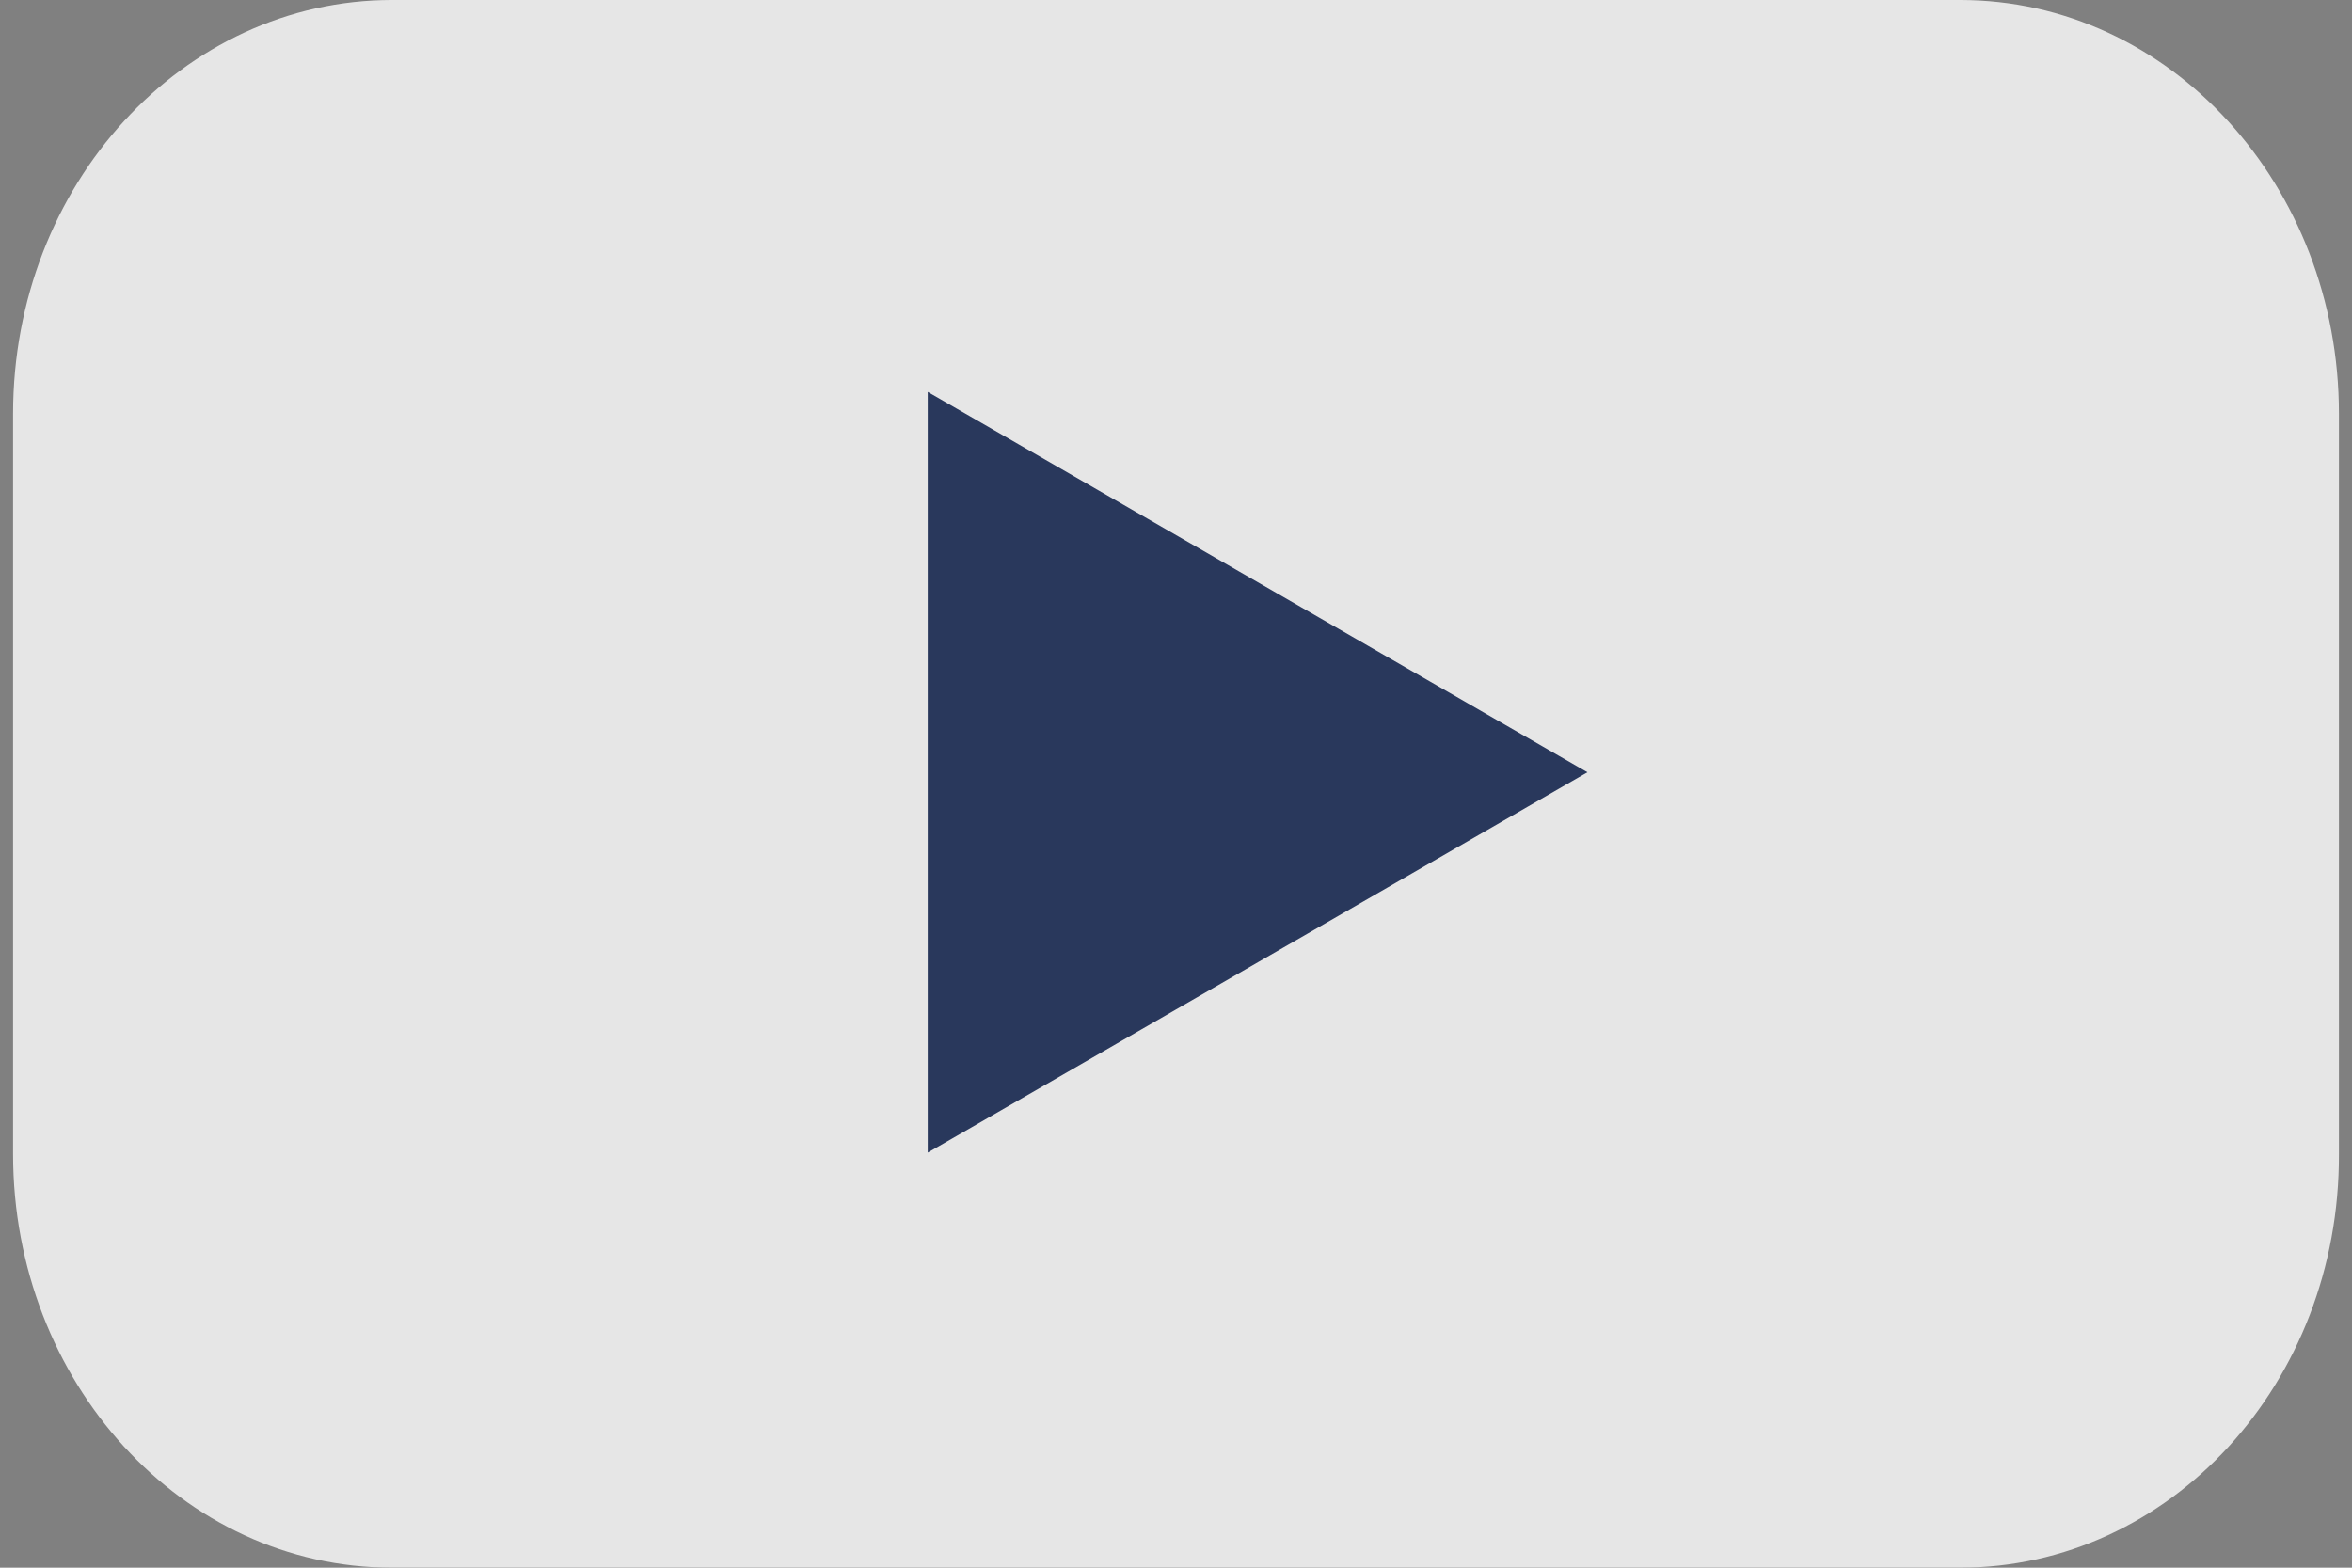
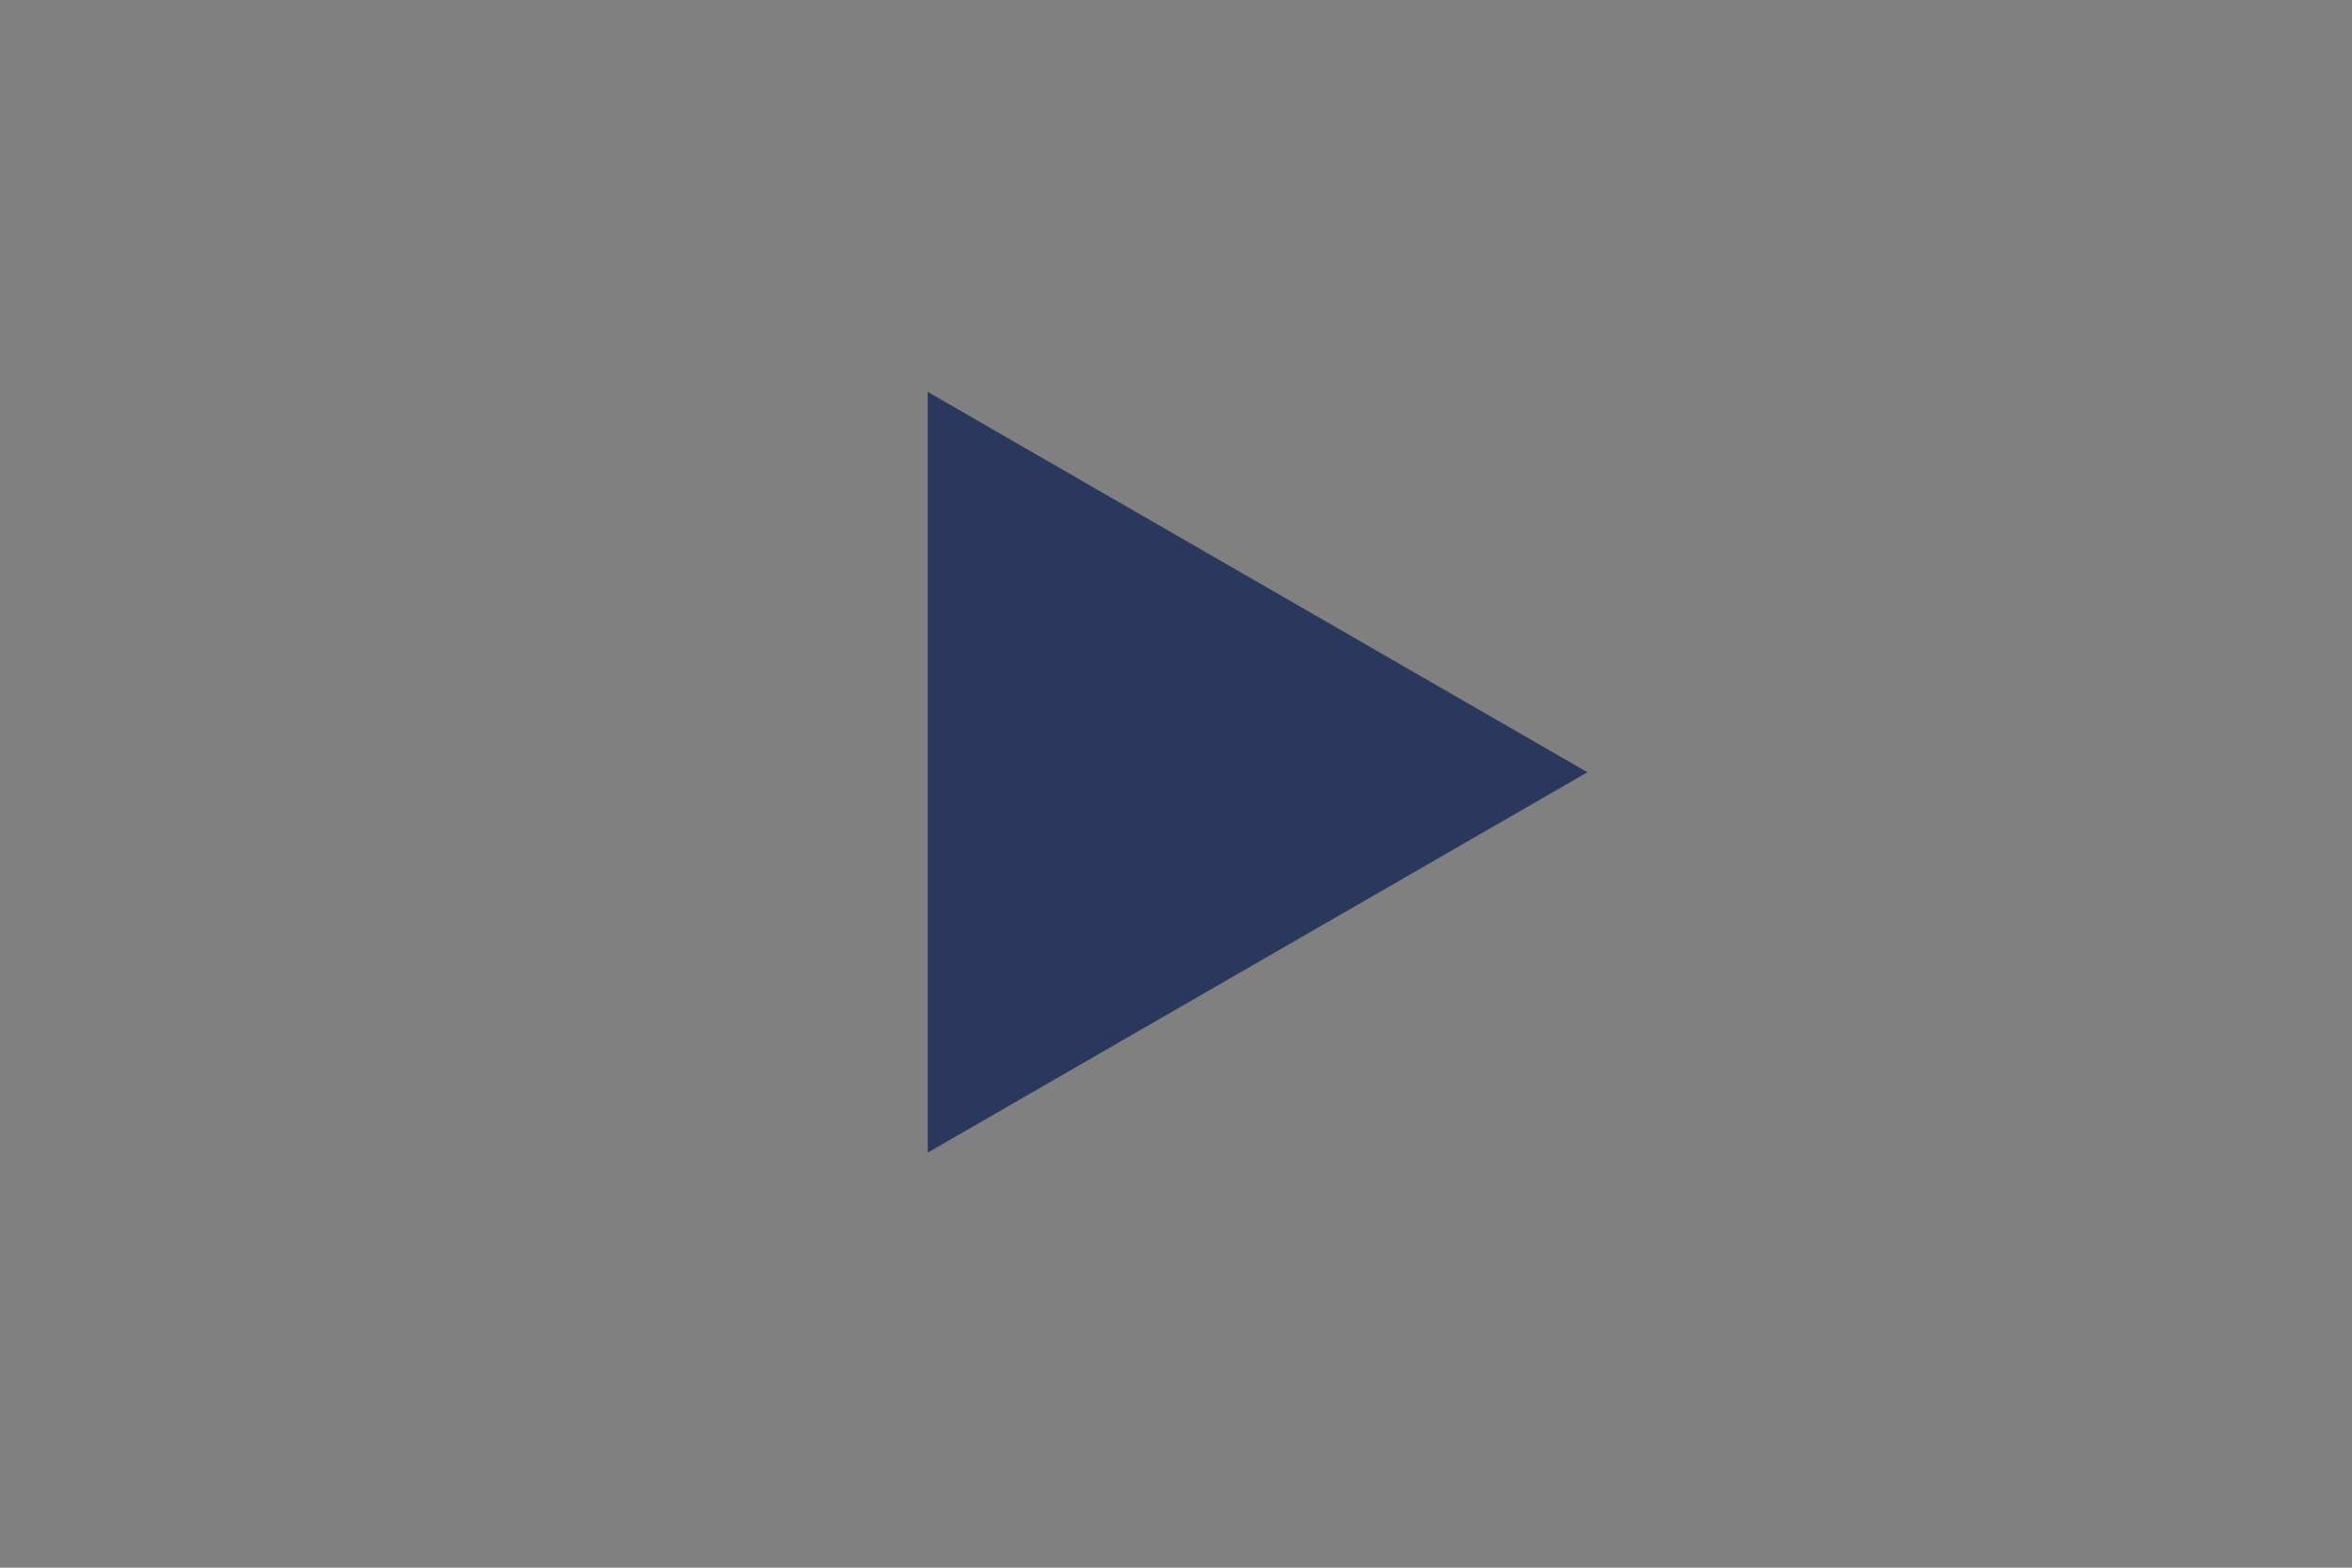
<svg xmlns="http://www.w3.org/2000/svg" width="27" height="18" viewBox="0 0 27 18" fill="none">
  <rect x="0" y="0" width="27" height="18" fill="#808080" stroke="none" />
  <g opacity="0.8">
-     <path d="M22.501 18H4.5C2.091 18 0.15 15.87 0.15 13.25V4.75C0.15 2.12 2.101 0 4.5 0H22.501C24.91 0 26.85 2.13 26.85 4.75V13.25C26.86 15.88 24.91 18 22.501 18Z" fill="white" />
    <path d="M18.223 8.867L10.65 4.5V13.234L18.223 8.867Z" fill="#132552" />
  </g>
</svg>